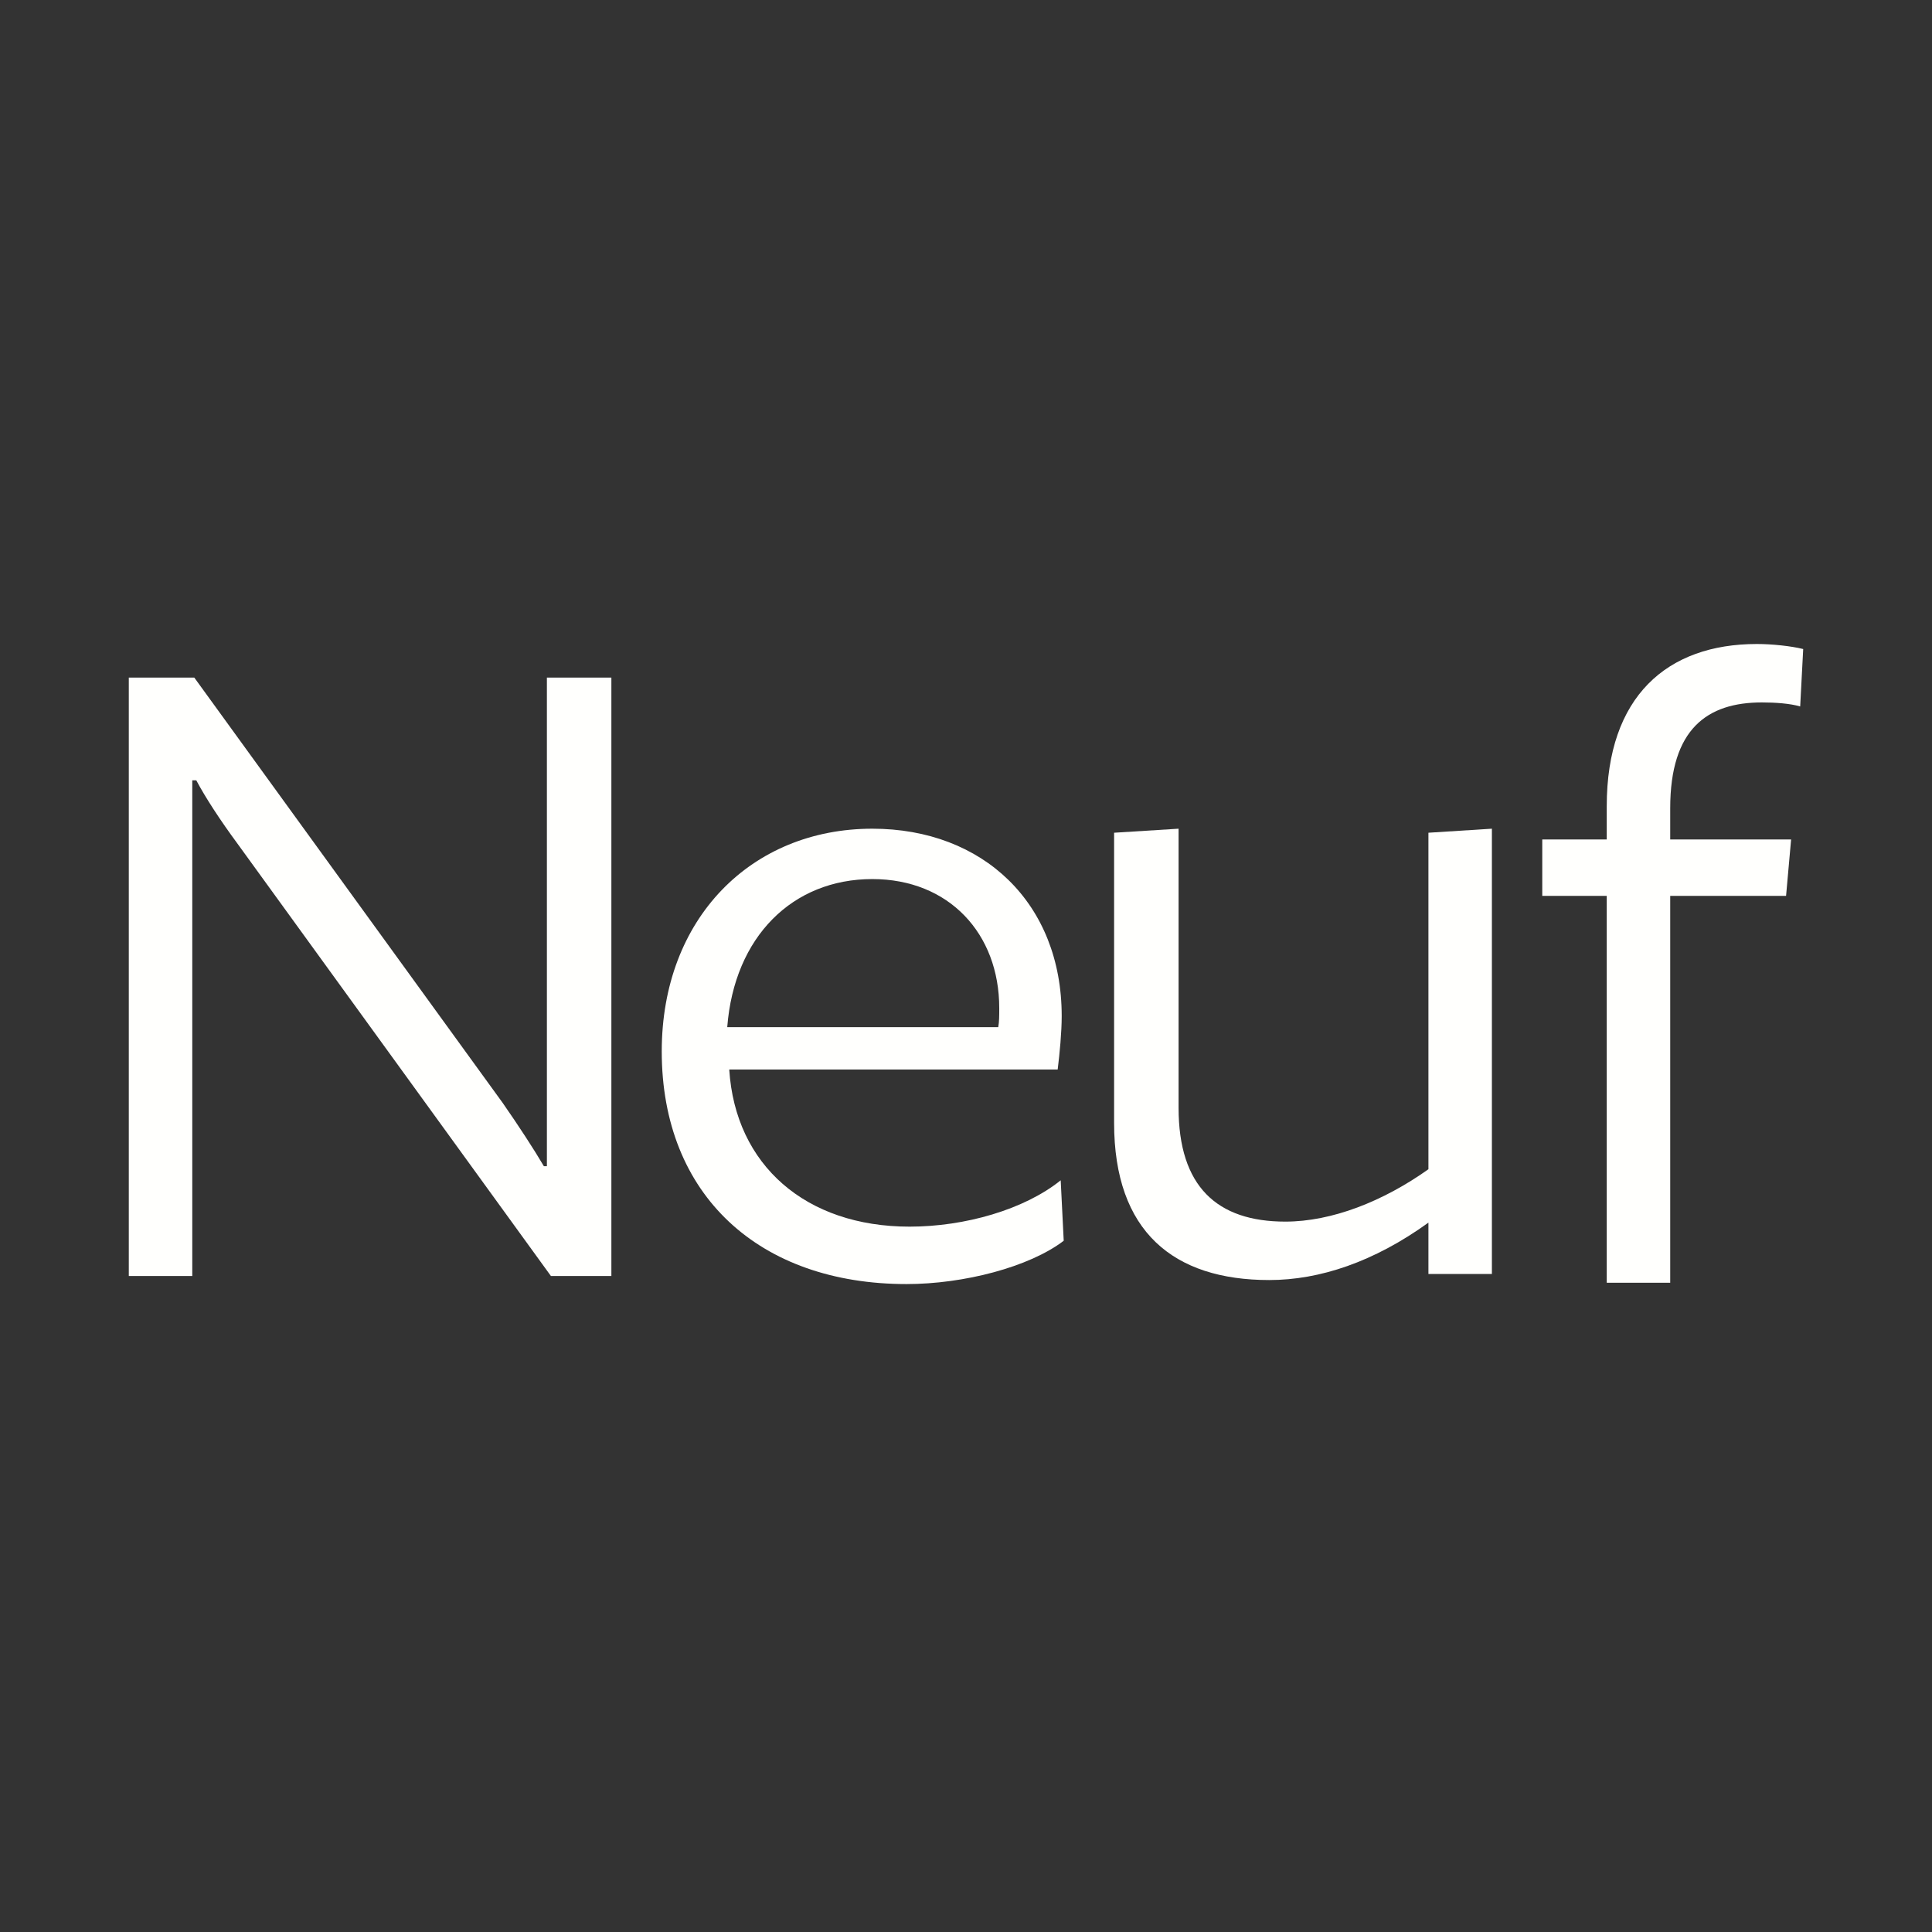
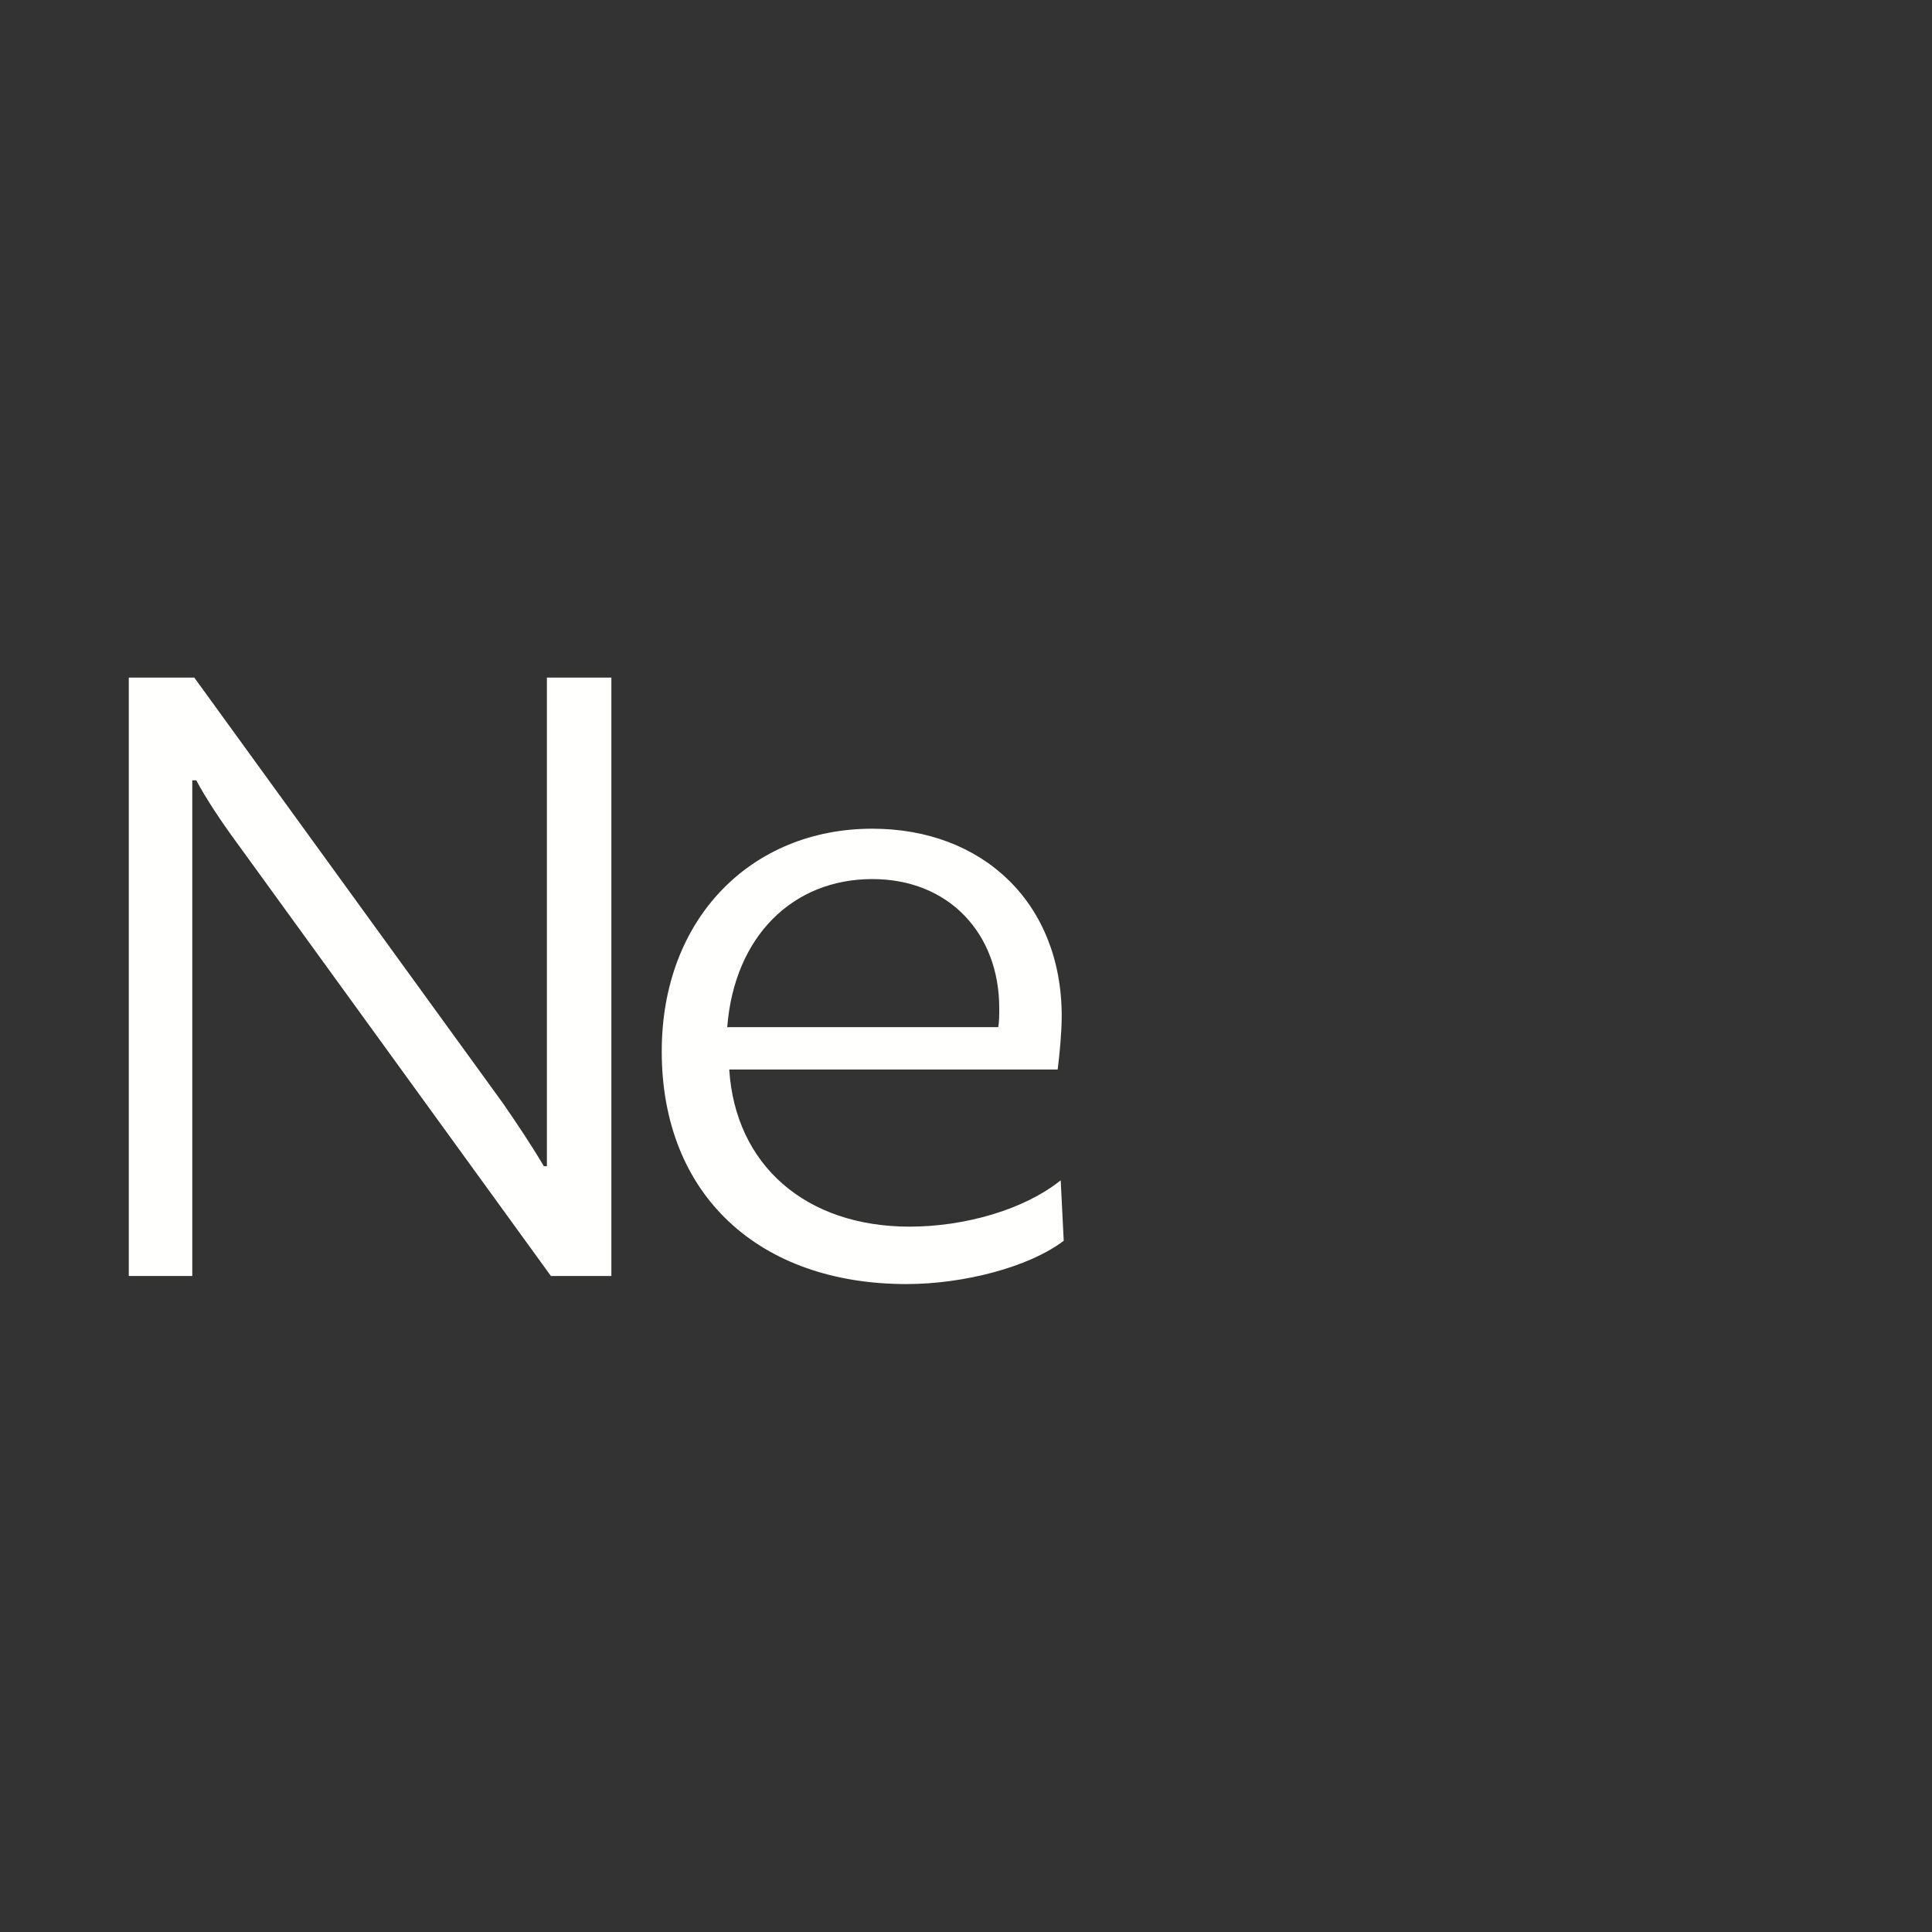
<svg xmlns="http://www.w3.org/2000/svg" width="300" height="300" viewBox="0 0 300 300" fill="none">
  <rect x="0" y="0" width="300" height="300" fill="#333333" stroke="none" />
  <path d="M94.934 105.215V198.139H85.548L36.895 131.027C34.236 127.429 31.889 123.831 30.481 121.171H29.856V198.139H20V105.215H30.169L78.039 171.232C80.542 174.83 82.888 178.428 84.453 181.087H84.922V105.215H94.934Z" fill="#FFFFFD" />
  <path d="M164.236 166.069H113.237C114.175 180.931 125.126 190.473 141.239 190.473C149.843 190.473 159.073 187.814 164.705 183.277L165.174 192.664C159.855 196.731 149.687 199.39 140.77 199.39C117.93 199.39 102.755 185.624 102.755 163.253C102.755 142.603 116.678 128.68 135.451 128.68C152.659 128.68 164.861 140.257 164.861 157.778C164.861 160.281 164.548 163.566 164.236 166.069ZM135.451 136.502C123.092 136.502 114.019 145.419 112.924 159.499H155.006C155.162 158.716 155.162 157.621 155.162 156.526C155.162 144.95 147.34 136.502 135.451 136.502Z" fill="#FFFFFD" />
-   <path d="M231.661 128.68V197.826H221.806V189.848C213.358 195.949 204.91 198.765 197.088 198.765C182.227 198.765 172.997 191.256 172.997 174.36V129.306L183.009 128.68V172.014C183.009 184.216 188.954 189.691 199.591 189.691C206.787 189.691 214.766 186.562 221.806 181.556V129.306L231.661 128.68Z" fill="#FFFFFD" />
-   <path d="M280 100.782L279.531 109.699C277.966 109.23 275.62 109.073 273.586 109.073C265.138 109.073 259.35 113.141 259.35 125.499V130.349H278.123L277.34 139.11H259.35V199.182H249.494V139.11H239.482V130.349H249.494V125.187C249.494 108.135 258.881 100 272.804 100C275.15 100 278.123 100.313 280 100.782Z" fill="#FFFFFD" />
</svg>